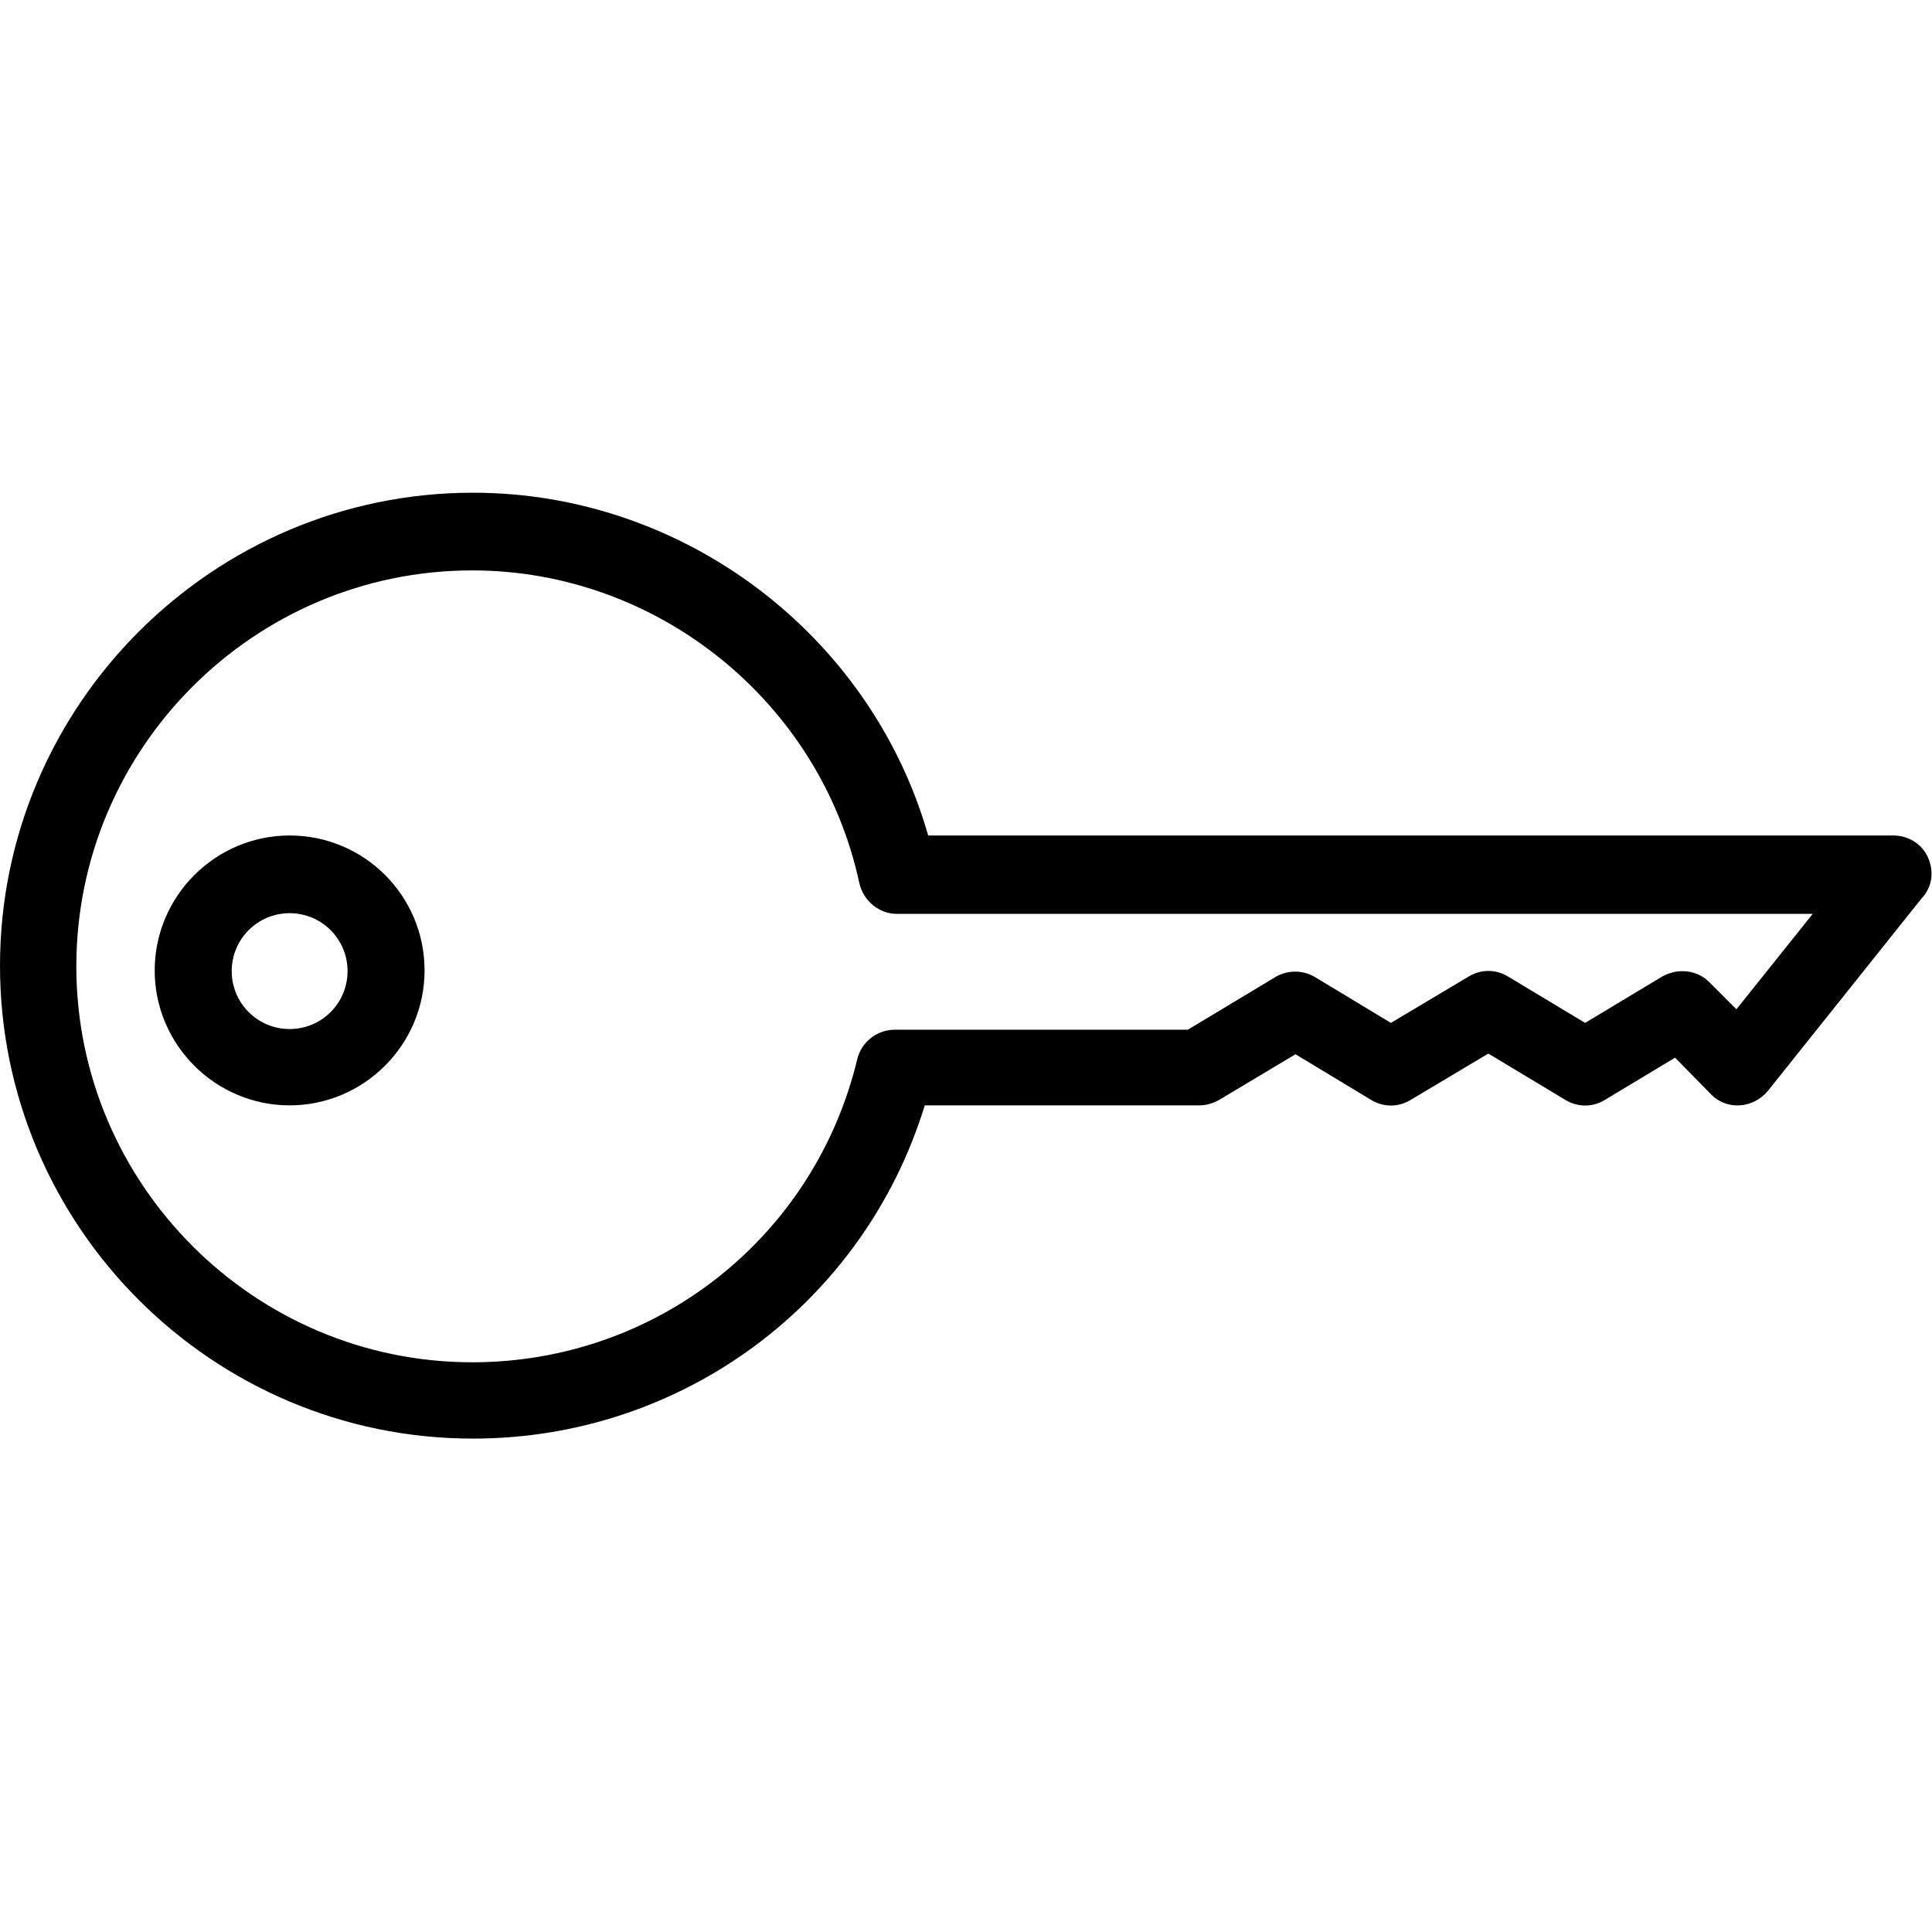
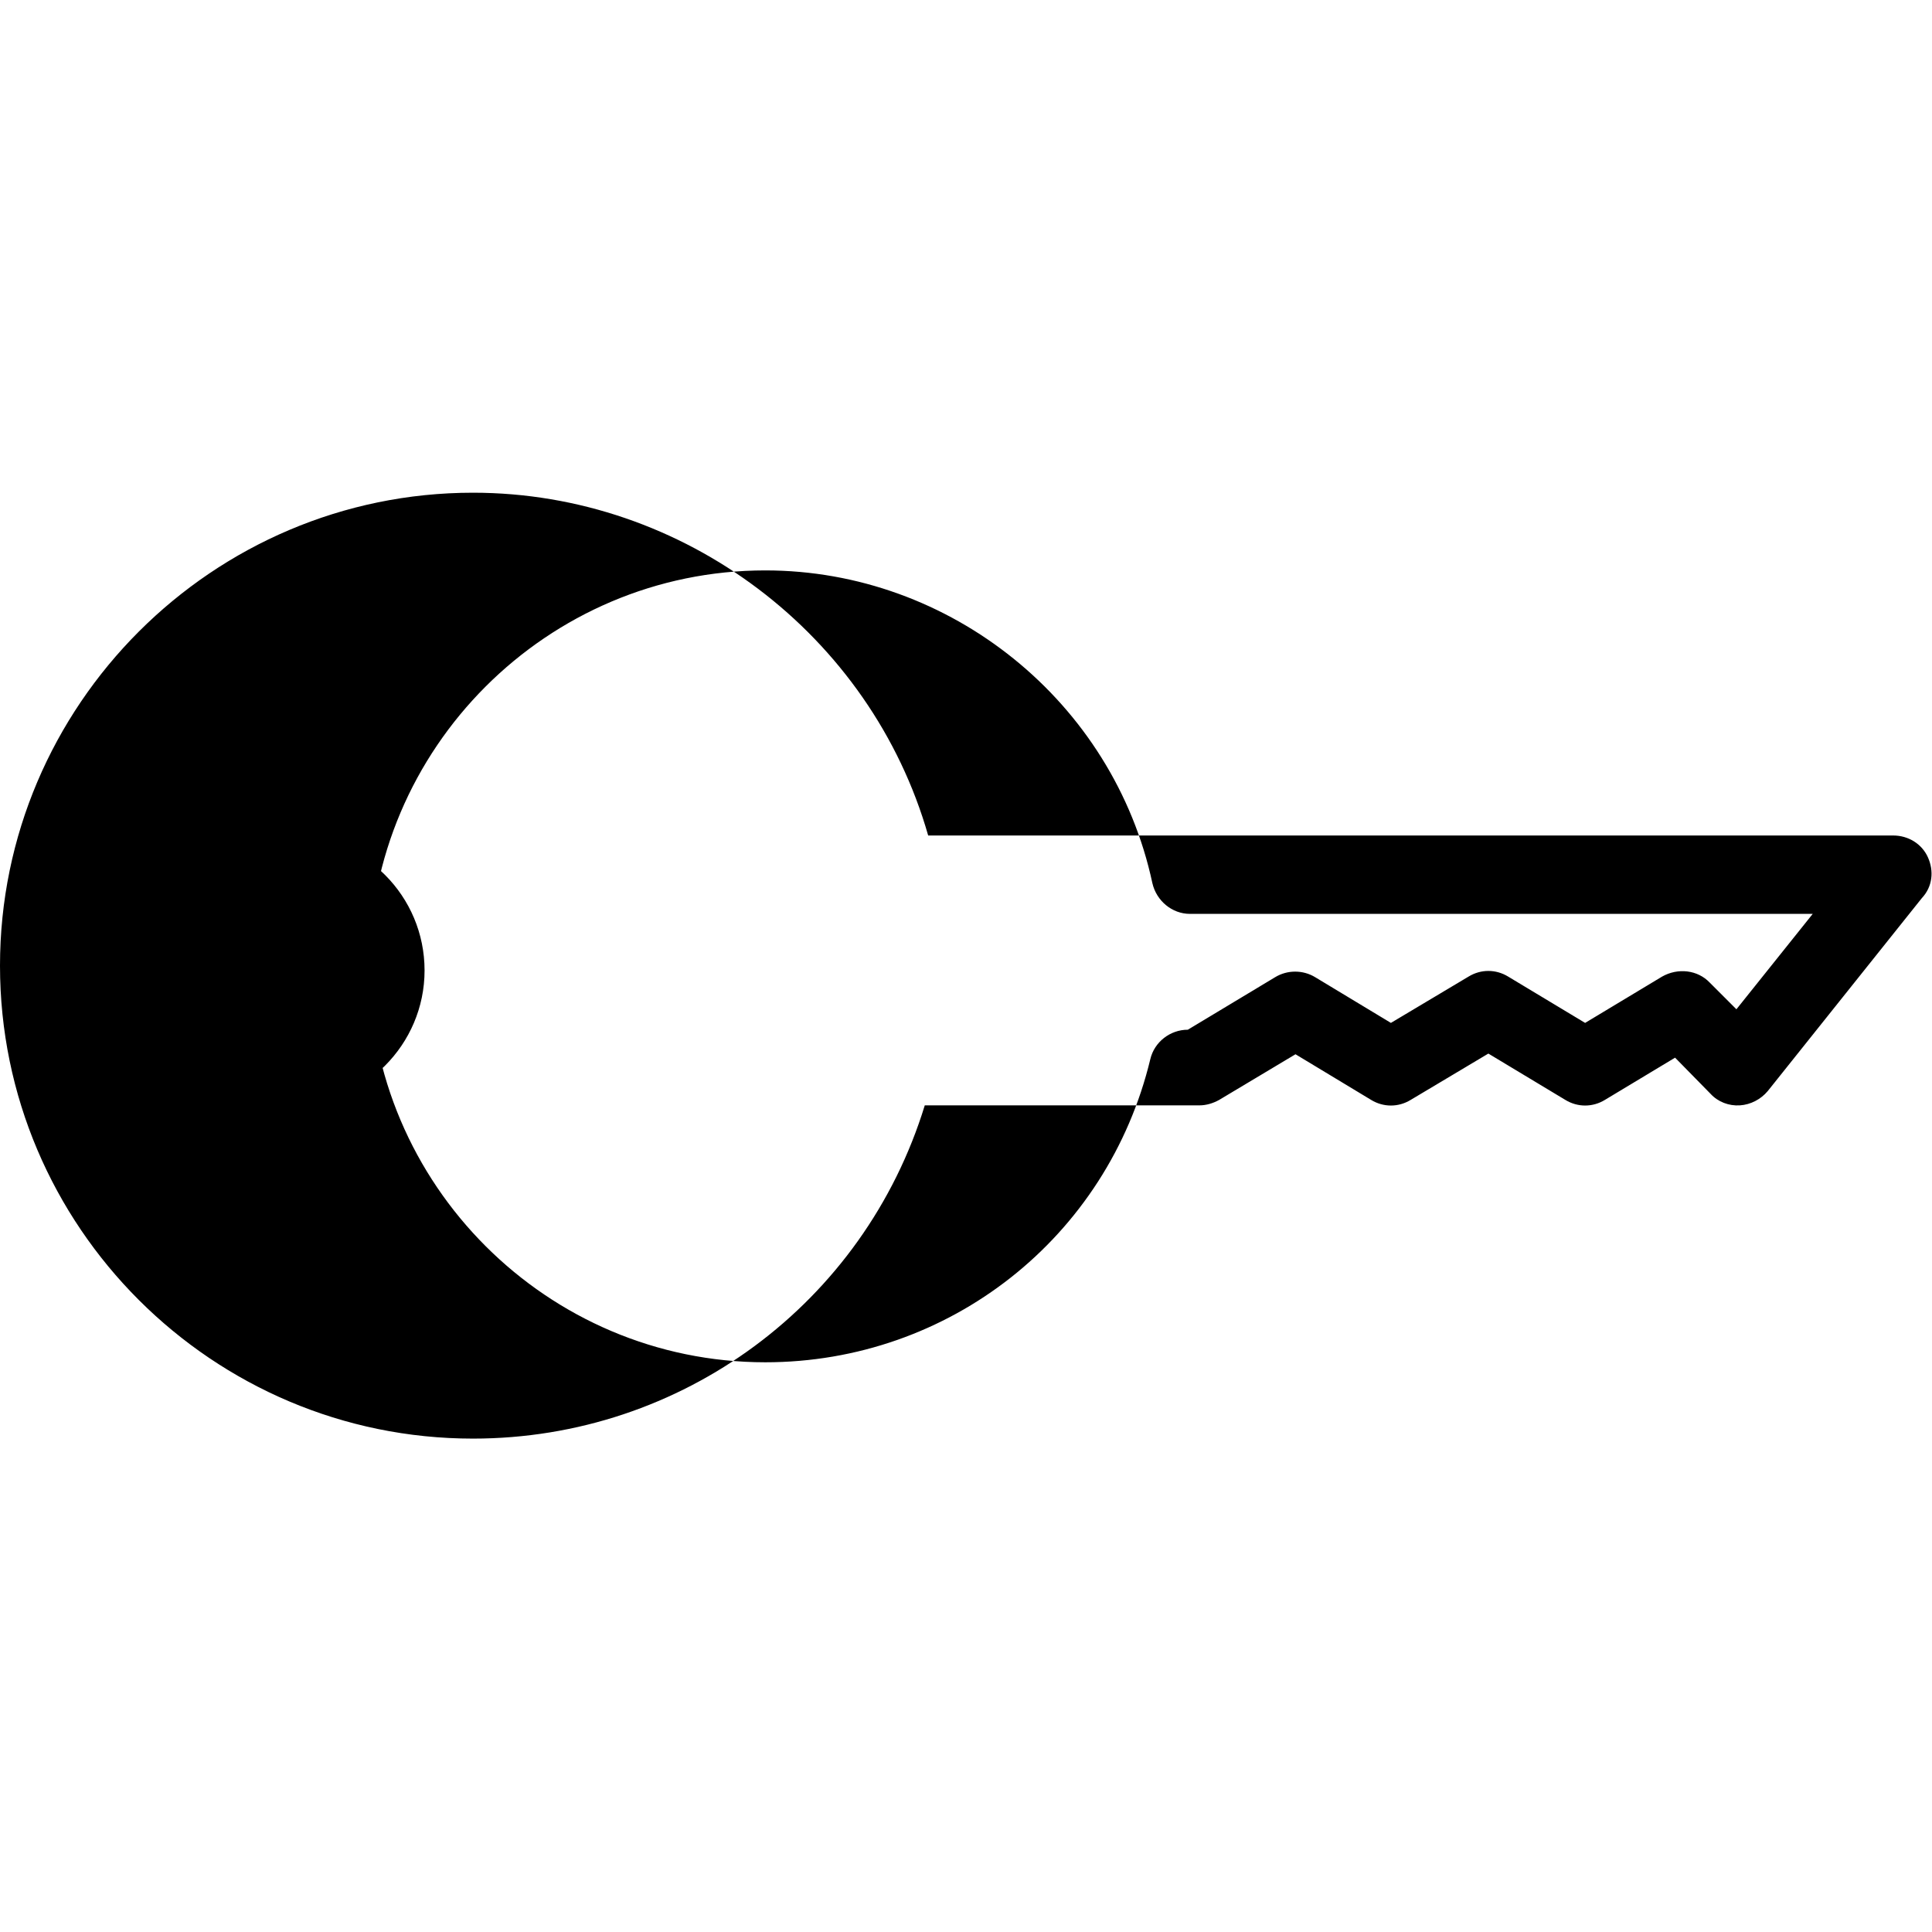
<svg xmlns="http://www.w3.org/2000/svg" version="1.1" x="0px" y="0px" viewBox="0 0 283.5 283.5" style="enable-background:new 0 0 283.5 283.5;" xml:space="preserve">
  <g id="Calque_1">
    <g id="Trait_de_coupe">
	</g>
  </g>
  <g id="Decors">
-     <path d="M42.5,122.6c-10.9,0-19.8,8.9-19.8,19.8s8.9,19.8,19.8,19.8c10.9,0,19.8-8.9,19.8-19.8S53.5,122.6,42.5,122.6z M42.5,151   c-4.7,0-8.5-3.8-8.5-8.5s3.8-8.5,8.5-8.5s8.5,3.8,8.5,8.5S47.2,151,42.5,151z M282.9,125.8c-0.9-2-2.9-3.2-5.1-3.2H136.2   c-8.4-29.4-35.8-50.3-66.8-50.3C31.2,72.3,0,103.5,0,141.7c0,38.3,31.2,69.4,69.4,69.4c30.7,0,57.4-19.9,66.3-48.9H176   c1,0,2-0.3,2.9-0.8l11.2-6.7l11.1,6.7c1.8,1.1,4,1.1,5.8,0l11.4-6.8l11.3,6.8c1.8,1.1,4,1.1,5.8,0l10.3-6.2l5.2,5.3   c1.1,1.2,2.7,1.8,4.3,1.7c1.6-0.1,3.1-0.9,4.1-2.1l22.6-28.3C283.6,130.1,283.8,127.8,282.9,125.8z M254.8,148.1l-3.9-3.9   c-1.8-1.9-4.7-2.2-7-0.9l-11.3,6.8l-11.3-6.8c-1.8-1.1-4-1.1-5.8,0l-11.4,6.8l-11.1-6.7c-1.8-1.1-4.1-1.1-5.9,0l-12.8,7.7h-43   c-2.6,0-4.9,1.8-5.5,4.3c-6.3,26.2-29.5,44.5-56.5,44.5c-32,0-58.1-26.1-58.1-58.1c0-32,26.1-58.1,58.1-58.1   c27.2,0,51.1,19.3,56.8,45.9c0.6,2.6,2.9,4.5,5.5,4.5H266L254.8,148.1z" />
+     <path d="M42.5,122.6c-10.9,0-19.8,8.9-19.8,19.8s8.9,19.8,19.8,19.8c10.9,0,19.8-8.9,19.8-19.8S53.5,122.6,42.5,122.6z M42.5,151   c-4.7,0-8.5-3.8-8.5-8.5s3.8-8.5,8.5-8.5s8.5,3.8,8.5,8.5S47.2,151,42.5,151z M282.9,125.8c-0.9-2-2.9-3.2-5.1-3.2H136.2   c-8.4-29.4-35.8-50.3-66.8-50.3C31.2,72.3,0,103.5,0,141.7c0,38.3,31.2,69.4,69.4,69.4c30.7,0,57.4-19.9,66.3-48.9H176   c1,0,2-0.3,2.9-0.8l11.2-6.7l11.1,6.7c1.8,1.1,4,1.1,5.8,0l11.4-6.8l11.3,6.8c1.8,1.1,4,1.1,5.8,0l10.3-6.2l5.2,5.3   c1.1,1.2,2.7,1.8,4.3,1.7c1.6-0.1,3.1-0.9,4.1-2.1l22.6-28.3C283.6,130.1,283.8,127.8,282.9,125.8z M254.8,148.1l-3.9-3.9   c-1.8-1.9-4.7-2.2-7-0.9l-11.3,6.8l-11.3-6.8c-1.8-1.1-4-1.1-5.8,0l-11.4,6.8l-11.1-6.7c-1.8-1.1-4.1-1.1-5.9,0l-12.8,7.7c-2.6,0-4.9,1.8-5.5,4.3c-6.3,26.2-29.5,44.5-56.5,44.5c-32,0-58.1-26.1-58.1-58.1c0-32,26.1-58.1,58.1-58.1   c27.2,0,51.1,19.3,56.8,45.9c0.6,2.6,2.9,4.5,5.5,4.5H266L254.8,148.1z" />
  </g>
</svg>